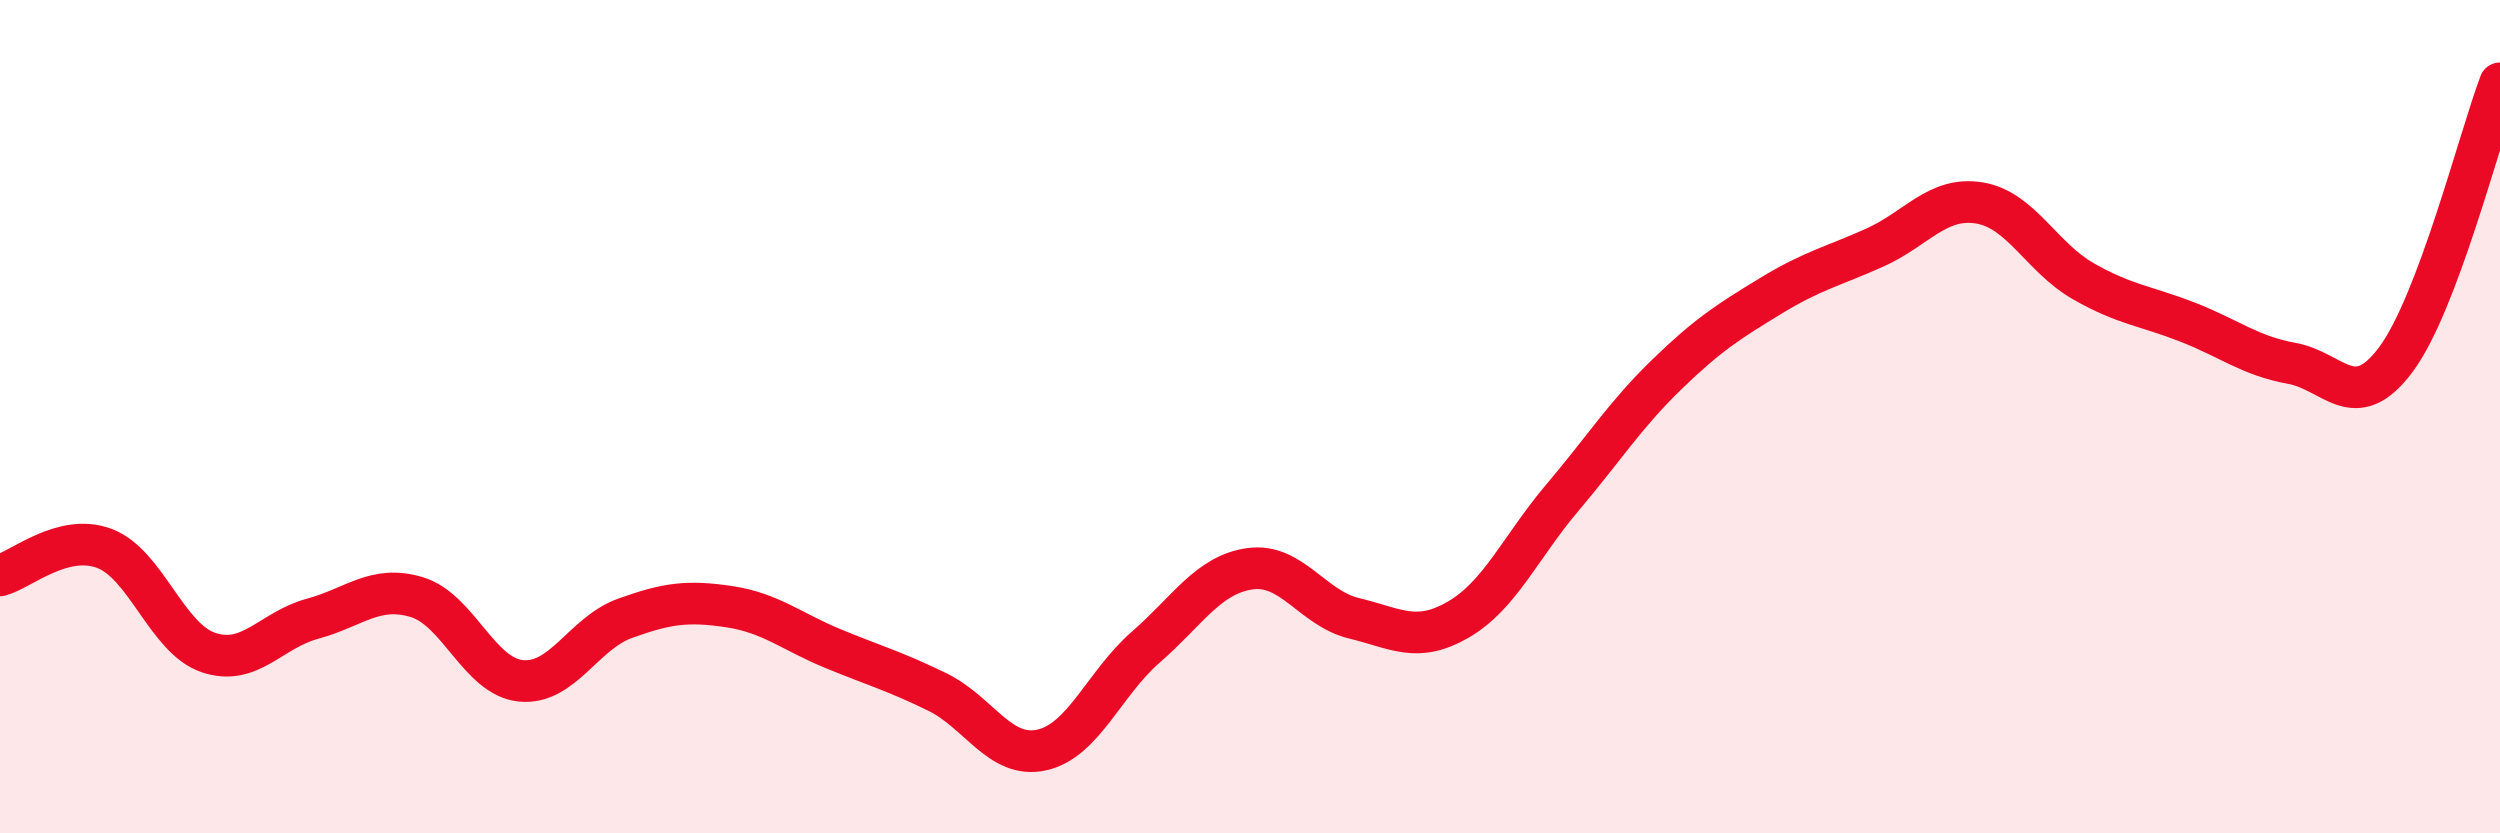
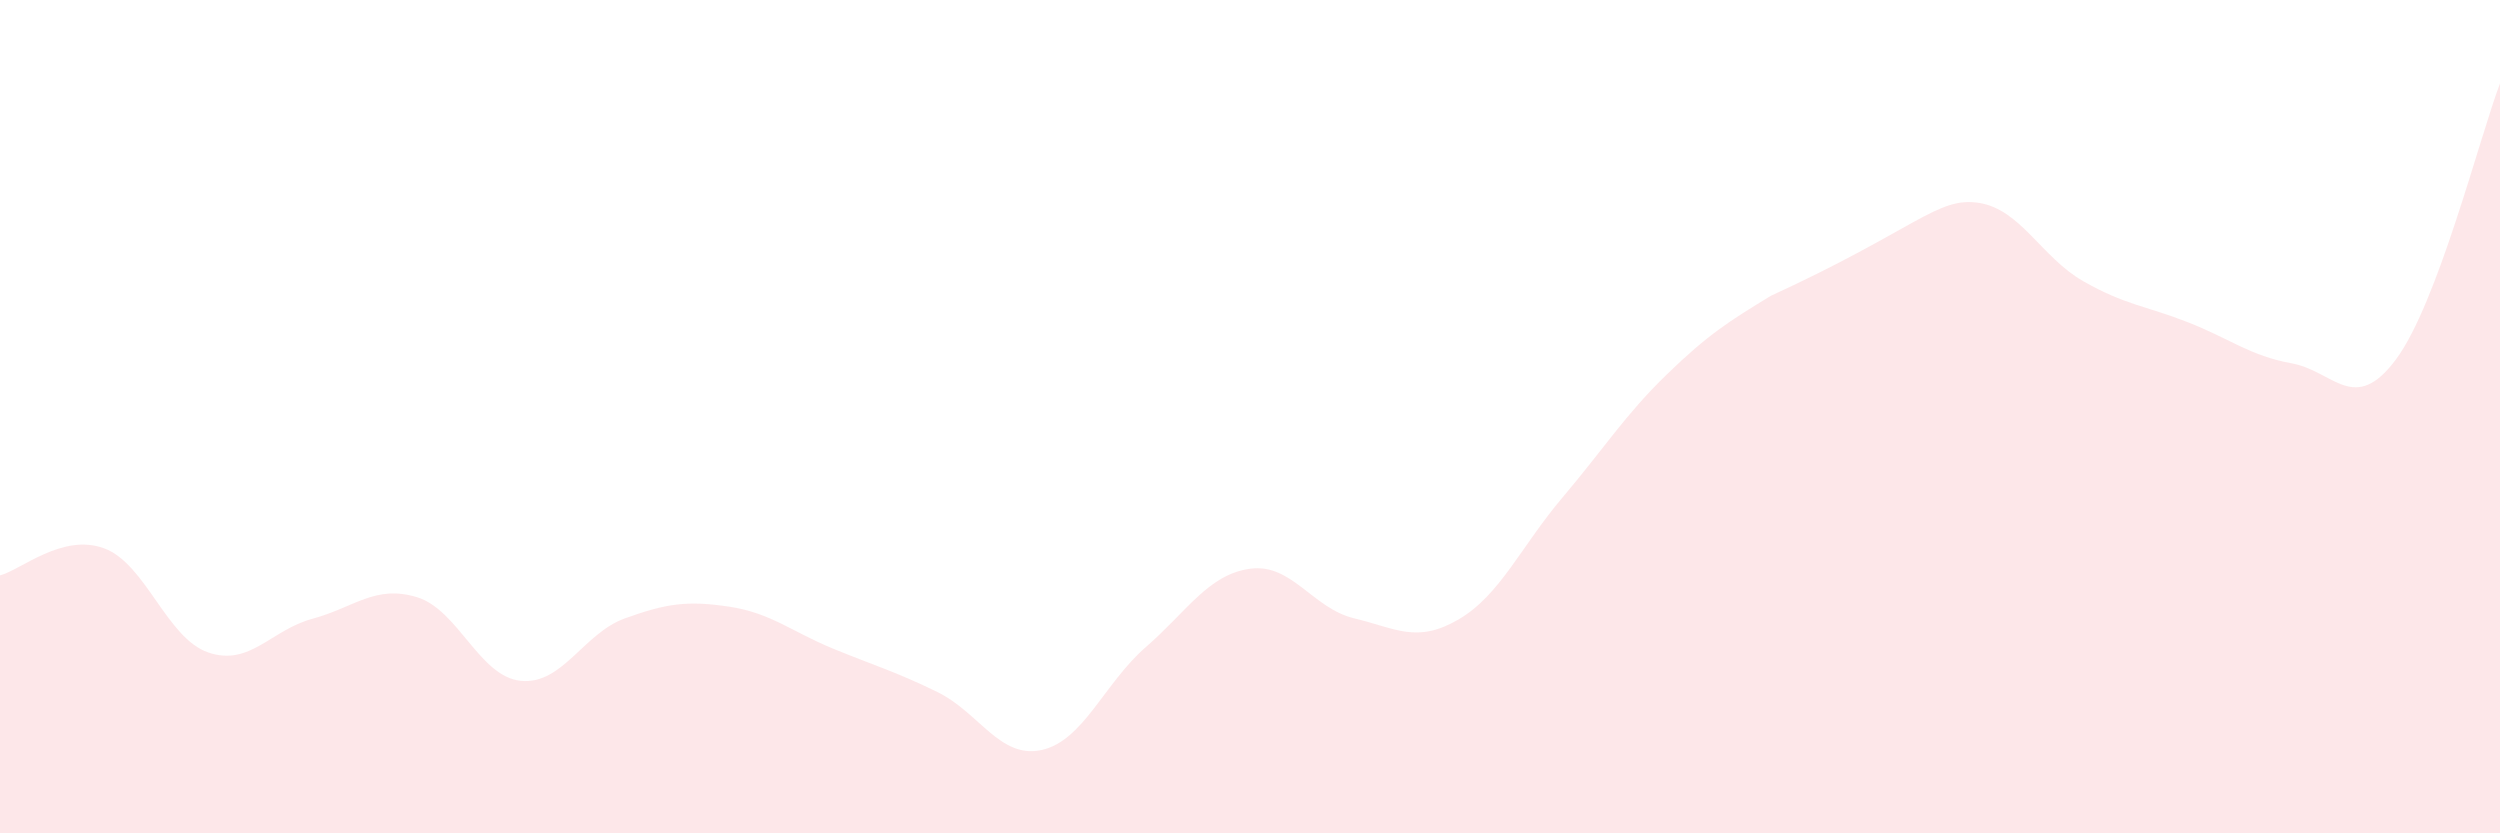
<svg xmlns="http://www.w3.org/2000/svg" width="60" height="20" viewBox="0 0 60 20">
-   <path d="M 0,13.81 C 0.5,13.68 1.5,12.79 2.5,13.16 C 3.5,13.53 4,15.32 5,15.66 C 6,16 6.5,15.12 7.5,14.85 C 8.5,14.58 9,14.03 10,14.33 C 11,14.63 11.5,16.24 12.5,16.34 C 13.5,16.44 14,15.2 15,14.84 C 16,14.48 16.5,14.41 17.5,14.56 C 18.5,14.71 19,15.16 20,15.57 C 21,15.98 21.5,16.12 22.5,16.61 C 23.5,17.1 24,18.22 25,18 C 26,17.78 26.5,16.4 27.5,15.53 C 28.5,14.66 29,13.79 30,13.65 C 31,13.51 31.5,14.6 32.5,14.84 C 33.5,15.08 34,15.45 35,14.87 C 36,14.29 36.5,13.12 37.5,11.94 C 38.5,10.76 39,9.96 40,8.99 C 41,8.02 41.5,7.71 42.5,7.1 C 43.5,6.49 44,6.39 45,5.94 C 46,5.49 46.5,4.71 47.5,4.87 C 48.5,5.03 49,6.18 50,6.75 C 51,7.32 51.5,7.34 52.5,7.73 C 53.5,8.12 54,8.54 55,8.72 C 56,8.9 56.5,9.97 57.5,8.63 C 58.5,7.29 59.5,3.33 60,2L60 20L0 20Z" fill="#EB0A25" opacity="0.1" stroke-linecap="round" stroke-linejoin="round" />
-   <path d="M 0,13.81 C 0.5,13.68 1.5,12.79 2.5,13.16 C 3.5,13.53 4,15.32 5,15.66 C 6,16 6.5,15.12 7.5,14.85 C 8.5,14.58 9,14.03 10,14.33 C 11,14.63 11.5,16.24 12.5,16.34 C 13.5,16.44 14,15.2 15,14.84 C 16,14.48 16.5,14.41 17.5,14.56 C 18.5,14.71 19,15.16 20,15.57 C 21,15.98 21.5,16.12 22.5,16.61 C 23.5,17.1 24,18.22 25,18 C 26,17.78 26.5,16.4 27.5,15.53 C 28.5,14.66 29,13.79 30,13.65 C 31,13.51 31.5,14.6 32.5,14.84 C 33.5,15.08 34,15.45 35,14.87 C 36,14.29 36.5,13.12 37.5,11.94 C 38.5,10.76 39,9.96 40,8.99 C 41,8.02 41.5,7.71 42.5,7.1 C 43.5,6.49 44,6.39 45,5.94 C 46,5.49 46.5,4.71 47.5,4.87 C 48.5,5.03 49,6.18 50,6.75 C 51,7.32 51.5,7.34 52.5,7.73 C 53.5,8.12 54,8.54 55,8.72 C 56,8.9 56.5,9.97 57.5,8.63 C 58.5,7.29 59.5,3.33 60,2" stroke="#EB0A25" stroke-width="1" fill="none" stroke-linecap="round" stroke-linejoin="round" />
+   <path d="M 0,13.81 C 0.5,13.68 1.5,12.79 2.5,13.16 C 3.5,13.53 4,15.32 5,15.66 C 6,16 6.5,15.12 7.5,14.85 C 8.5,14.58 9,14.03 10,14.33 C 11,14.63 11.5,16.24 12.5,16.34 C 13.5,16.44 14,15.2 15,14.84 C 16,14.48 16.5,14.41 17.5,14.56 C 18.5,14.71 19,15.16 20,15.57 C 21,15.98 21.5,16.12 22.5,16.61 C 23.5,17.1 24,18.22 25,18 C 26,17.78 26.5,16.4 27.5,15.53 C 28.5,14.66 29,13.79 30,13.65 C 31,13.51 31.5,14.6 32.5,14.84 C 33.5,15.08 34,15.45 35,14.87 C 36,14.29 36.5,13.12 37.5,11.94 C 38.5,10.76 39,9.96 40,8.99 C 41,8.02 41.5,7.71 42.5,7.1 C 46,5.49 46.5,4.71 47.5,4.87 C 48.5,5.03 49,6.18 50,6.75 C 51,7.32 51.5,7.34 52.5,7.73 C 53.5,8.12 54,8.54 55,8.72 C 56,8.9 56.5,9.97 57.5,8.63 C 58.5,7.29 59.5,3.33 60,2L60 20L0 20Z" fill="#EB0A25" opacity="0.1" stroke-linecap="round" stroke-linejoin="round" />
</svg>